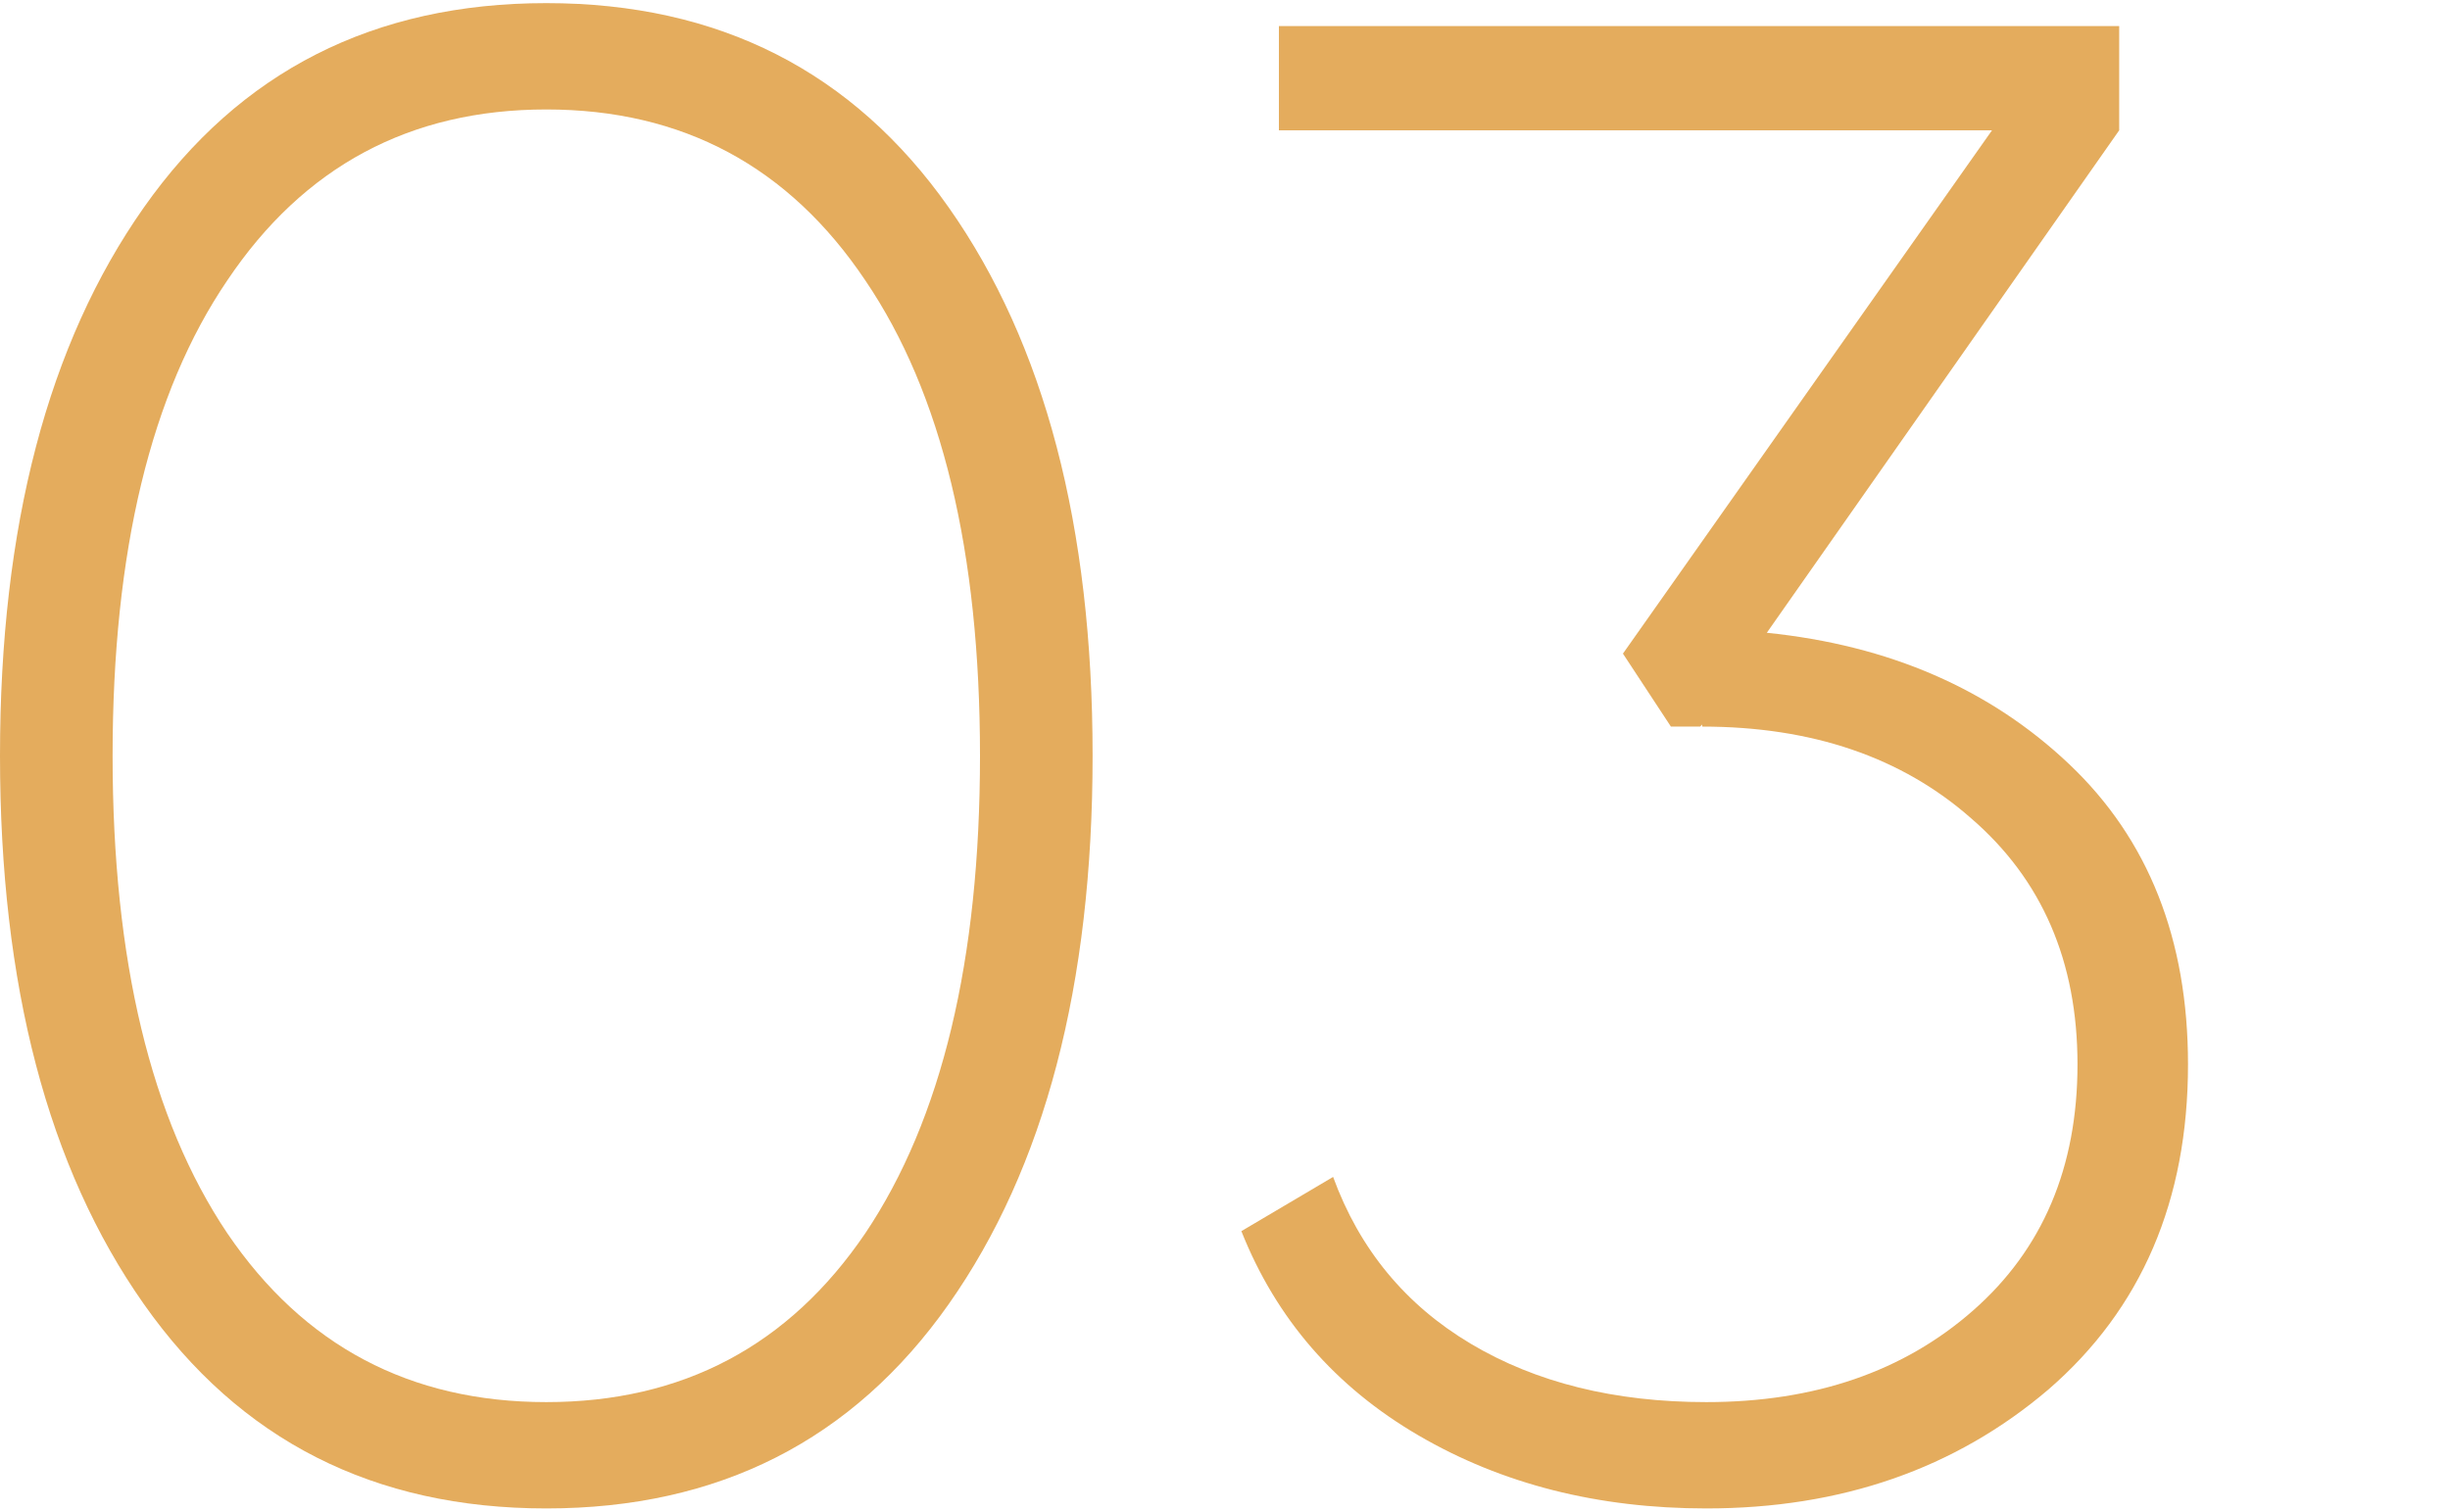
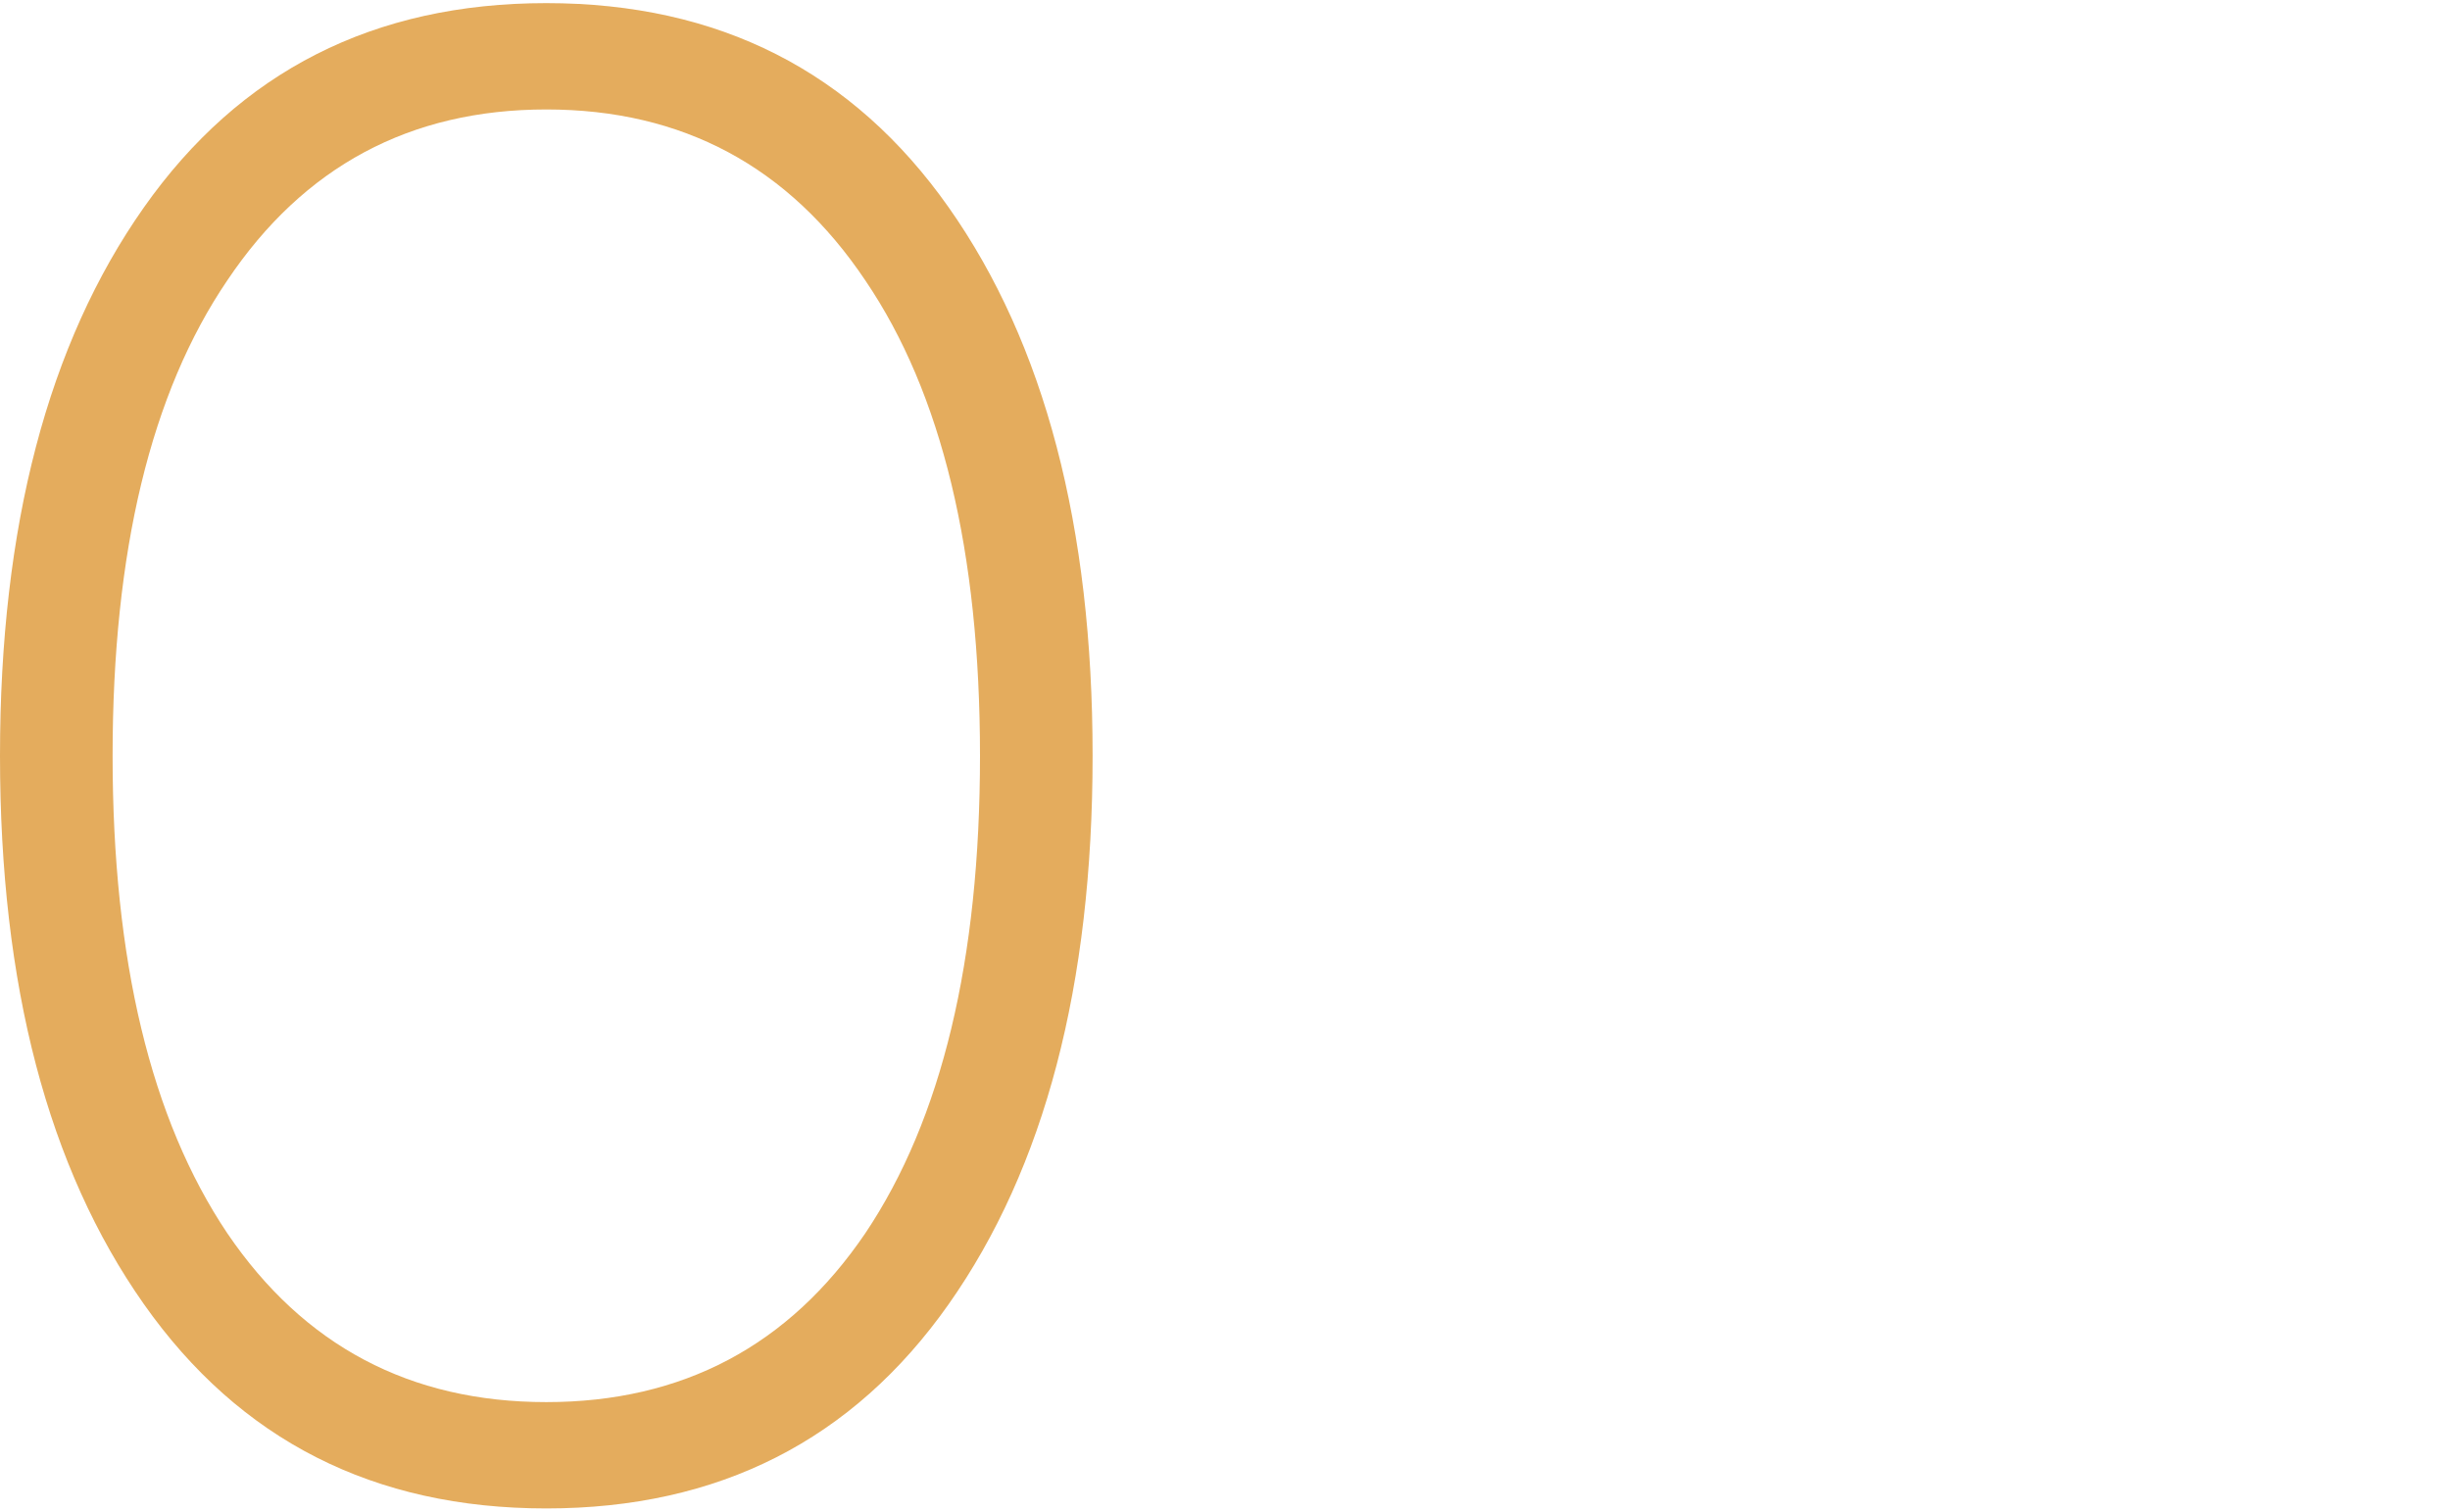
<svg xmlns="http://www.w3.org/2000/svg" width="94" height="58" viewBox="0 0 94 58" fill="none">
  <path d="M36.4 50.04C32.72 55.267 27.573 57.88 20.96 57.88C14.347 57.88 9.2 55.267 5.52 50.04C1.84 44.813 0 37.8 0 29C0 20.2 1.84 13.187 5.52 7.96C9.2 2.733 14.347 0.12 20.96 0.12C27.573 0.12 32.72 2.733 36.4 7.96C40.08 13.187 41.92 20.2 41.92 29C41.92 37.8 40.08 44.813 36.4 50.04ZM8.72 47.32C11.653 51.64 15.733 53.8 20.96 53.8C26.187 53.8 30.267 51.64 33.2 47.32C36.133 42.947 37.6 36.84 37.6 29C37.6 21.16 36.133 15.08 33.2 10.76C30.267 6.387 26.187 4.2 20.96 4.2C15.733 4.2 11.653 6.387 8.72 10.76C5.787 15.08 4.32 21.16 4.32 29C4.32 36.84 5.787 42.947 8.72 47.32Z" fill="#E4AC5D" />
-   <path d="M67.788 24.28C72.481 24.76 76.348 26.44 79.388 29.32C82.428 32.2 83.948 36.04 83.948 40.84C83.948 46.067 82.162 50.227 78.588 53.32C75.015 56.36 70.641 57.88 65.468 57.88C61.308 57.88 57.628 56.947 54.428 55.08C51.228 53.214 48.962 50.6 47.628 47.24L51.148 45.16C52.161 47.934 53.922 50.067 56.428 51.56C58.935 53.053 61.948 53.8 65.468 53.8C69.628 53.8 73.041 52.627 75.708 50.28C78.375 47.934 79.708 44.787 79.708 40.84C79.708 36.894 78.348 33.747 75.628 31.4C72.962 29.053 69.522 27.88 65.308 27.88V27.8L65.228 27.88H64.108L62.268 25.08L76.428 5H49.068V1H81.308V5L67.788 24.28Z" fill="#E4AC5D" />
</svg>